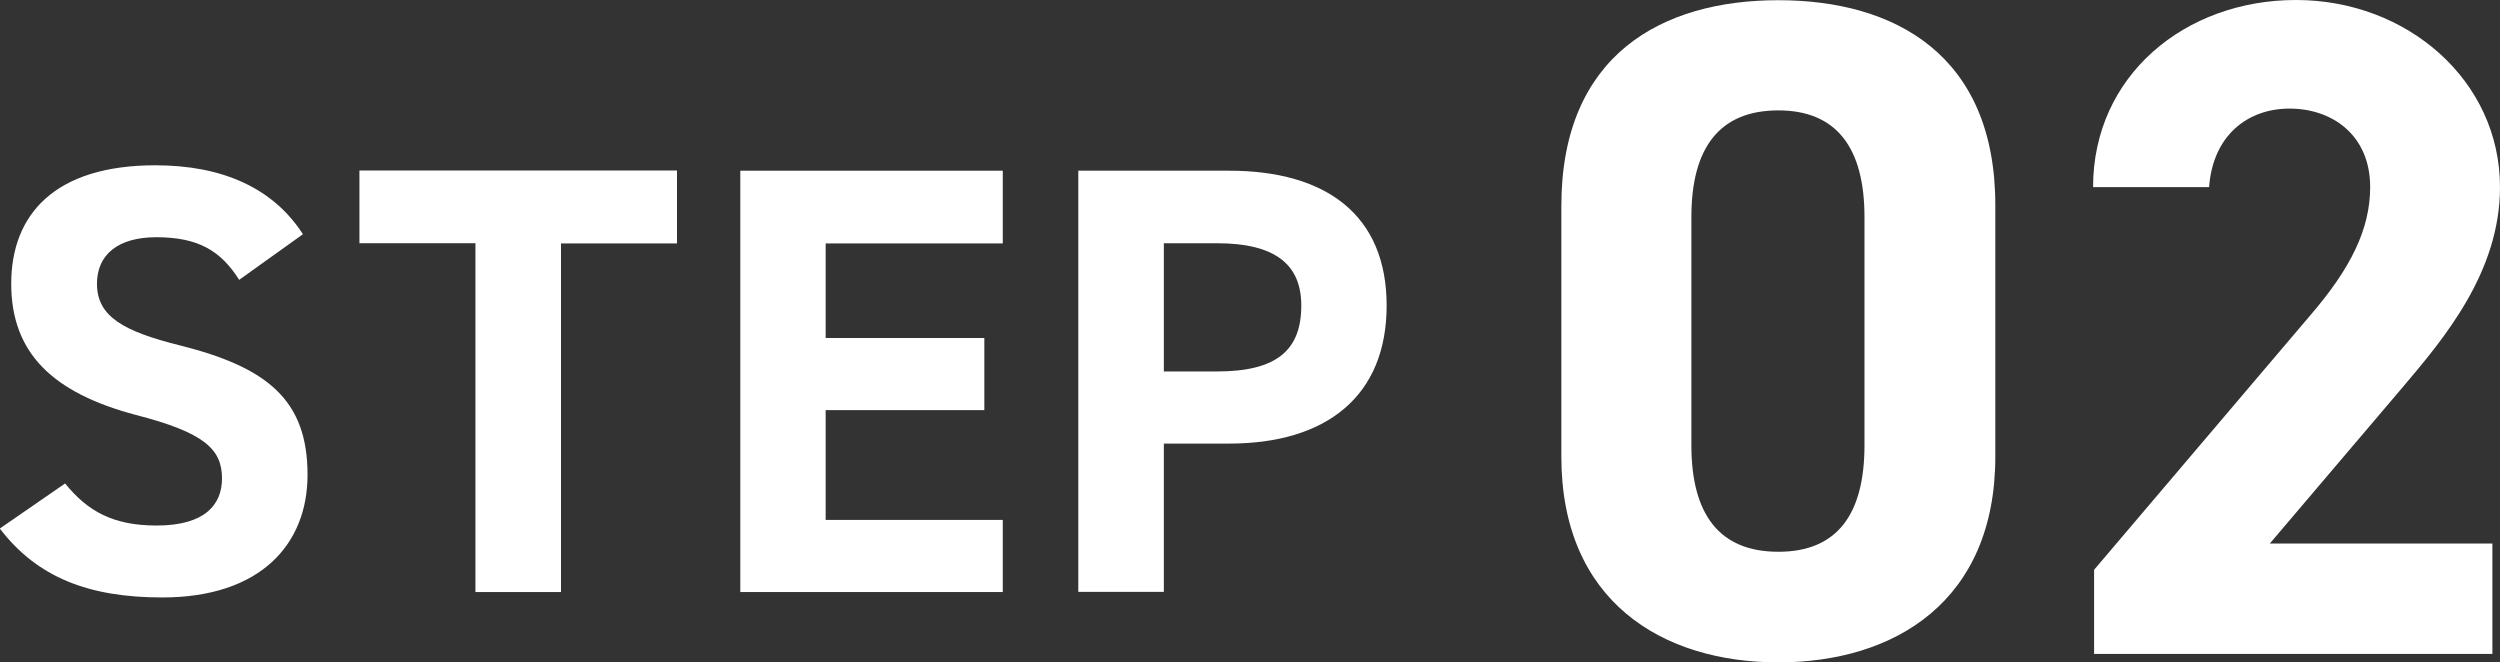
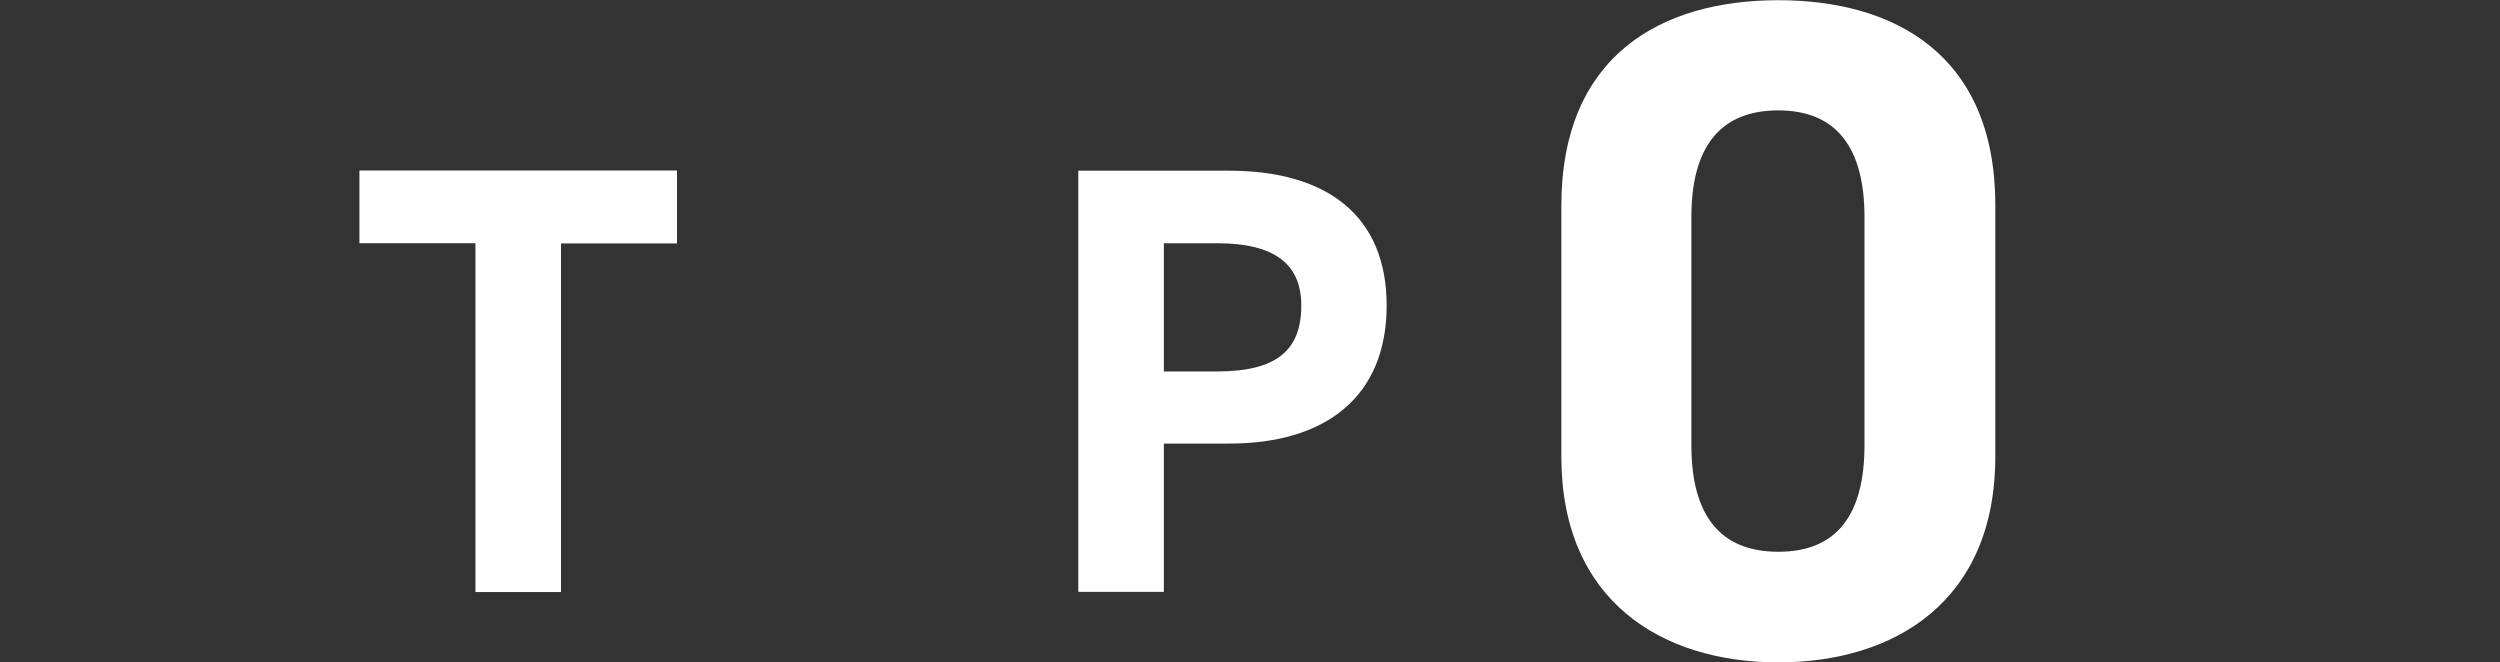
<svg xmlns="http://www.w3.org/2000/svg" id="_レイヤー_2" width="124.78" height="33.06" viewBox="0 0 124.78 33.06">
  <rect x="0" y="0" width="124.78" height="33.06" fill="#333333" stroke="none" />
  <defs>
    <style>.cls-1{fill:#fff;}</style>
  </defs>
  <g id="_レイヤー_1-2">
    <g>
      <g>
        <path class="cls-1" d="m99.59,22.79c0,7.24-5.04,10.27-10.83,10.27s-10.83-3.04-10.83-10.27v-12.51c0-7.56,5.04-10.27,10.83-10.27s10.83,2.71,10.83,10.23v12.56Zm-10.83-17.28c-2.94,0-4.34,1.87-4.34,5.32v11.39c0,3.46,1.4,5.32,4.34,5.32s4.3-1.87,4.3-5.32v-11.39c0-3.46-1.4-5.32-4.3-5.32Z" />
-         <path class="cls-1" d="m124.41,32.64h-19.89v-4.2l10.79-12.7c2.01-2.33,2.99-4.3,2.99-6.4,0-2.61-1.91-3.92-4.02-3.92s-3.83,1.35-4.02,3.92h-5.79c0-5.56,4.58-9.34,10.13-9.34s10.18,4.02,10.18,9.34c0,4.25-2.8,7.56-4.86,9.99l-6.63,7.8h11.11v5.51Z" />
      </g>
      <g>
-         <path class="cls-1" d="m11.94,13.97c-.91-1.43-2.01-2.13-4.14-2.13-1.92,0-2.96.88-2.96,2.32,0,1.65,1.34,2.38,4.14,3.08,4.39,1.1,6.37,2.74,6.37,6.46,0,3.44-2.32,6.12-7.25,6.12-3.69,0-6.25-1.01-8.11-3.44l3.26-2.25c1.13,1.4,2.41,2.1,4.57,2.1,2.44,0,3.26-1.07,3.26-2.35,0-1.46-.88-2.29-4.3-3.17-4.14-1.1-6.22-3.08-6.22-6.55s2.19-5.91,7.19-5.91c3.35,0,5.88,1.13,7.37,3.44l-3.2,2.29Z" />
        <path class="cls-1" d="m33.79,8.52v3.63h-5.79v17.4h-4.27V12.14h-5.79v-3.63h15.85Z" />
-         <path class="cls-1" d="m50.05,8.52v3.63h-8.84v4.72h7.92v3.6h-7.92v5.48h8.84v3.6h-13.1V8.52h13.1Z" />
        <path class="cls-1" d="m58.09,22.14v7.4h-4.27V8.52h7.53c4.85,0,7.86,2.22,7.86,6.73s-2.99,6.89-7.86,6.89h-3.26Zm2.65-3.6c2.96,0,4.21-1.04,4.21-3.29,0-2.01-1.25-3.11-4.21-3.11h-2.65v6.4h2.65Z" />
      </g>
    </g>
  </g>
</svg>